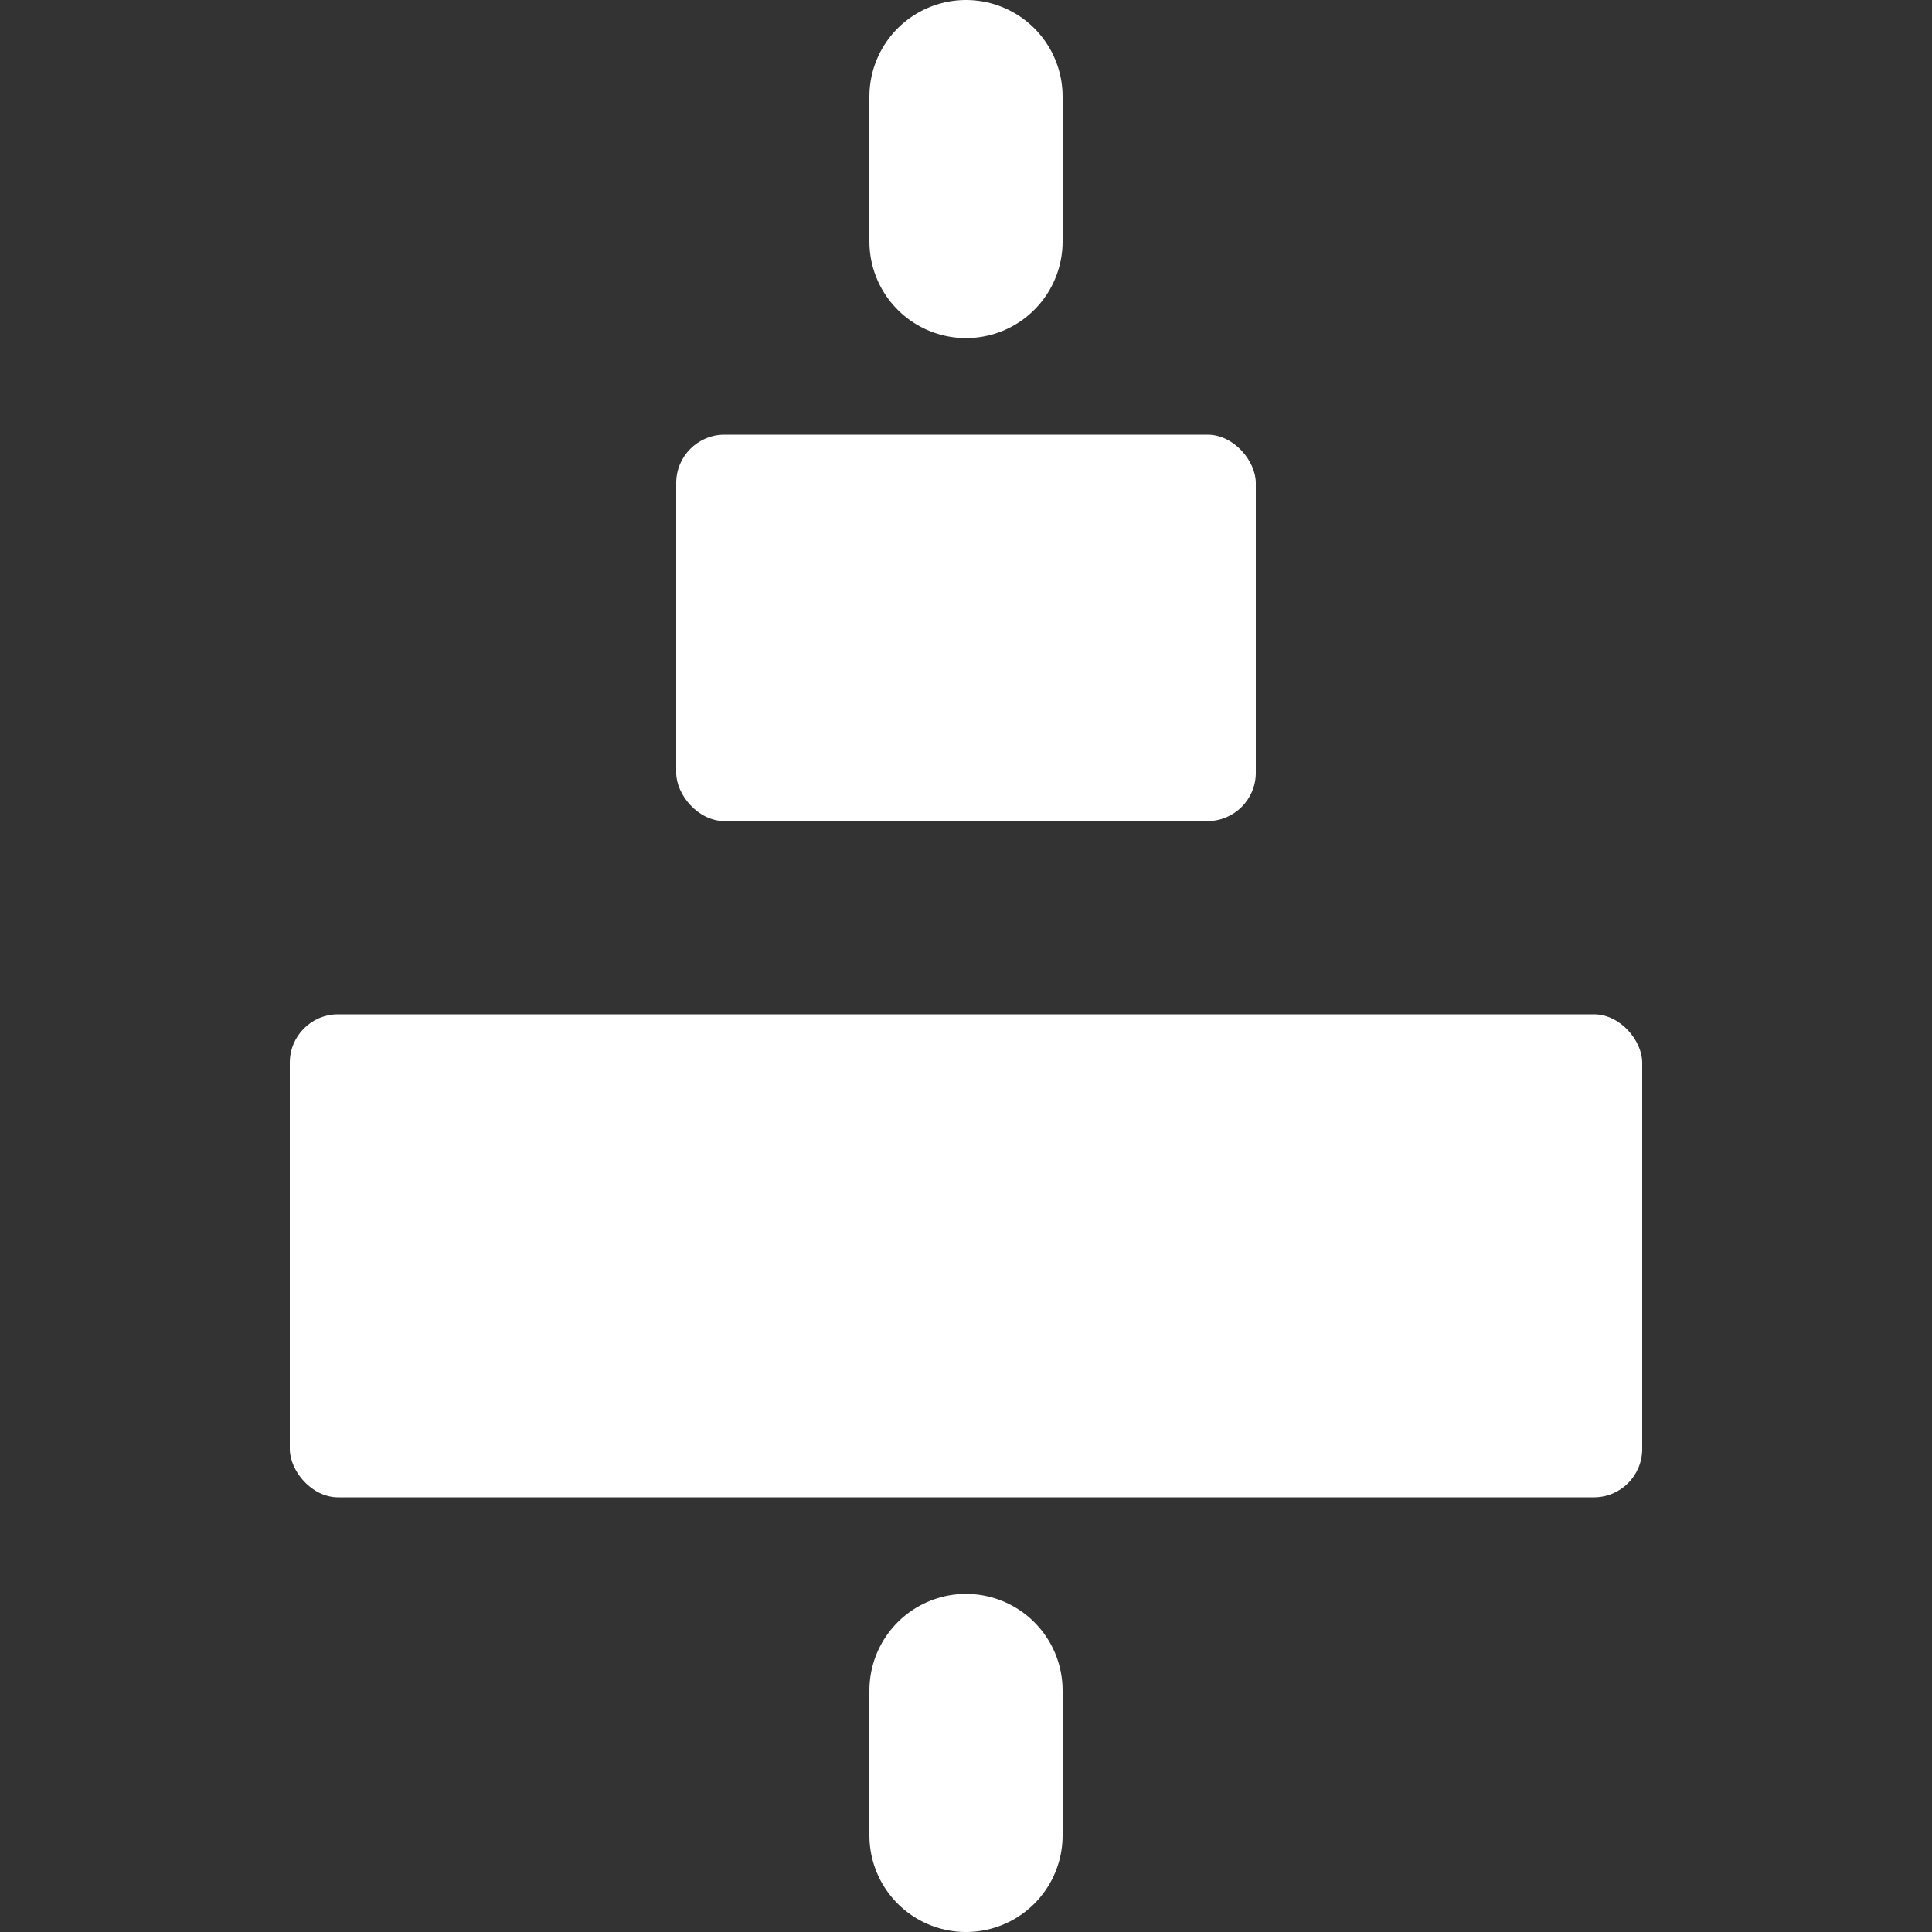
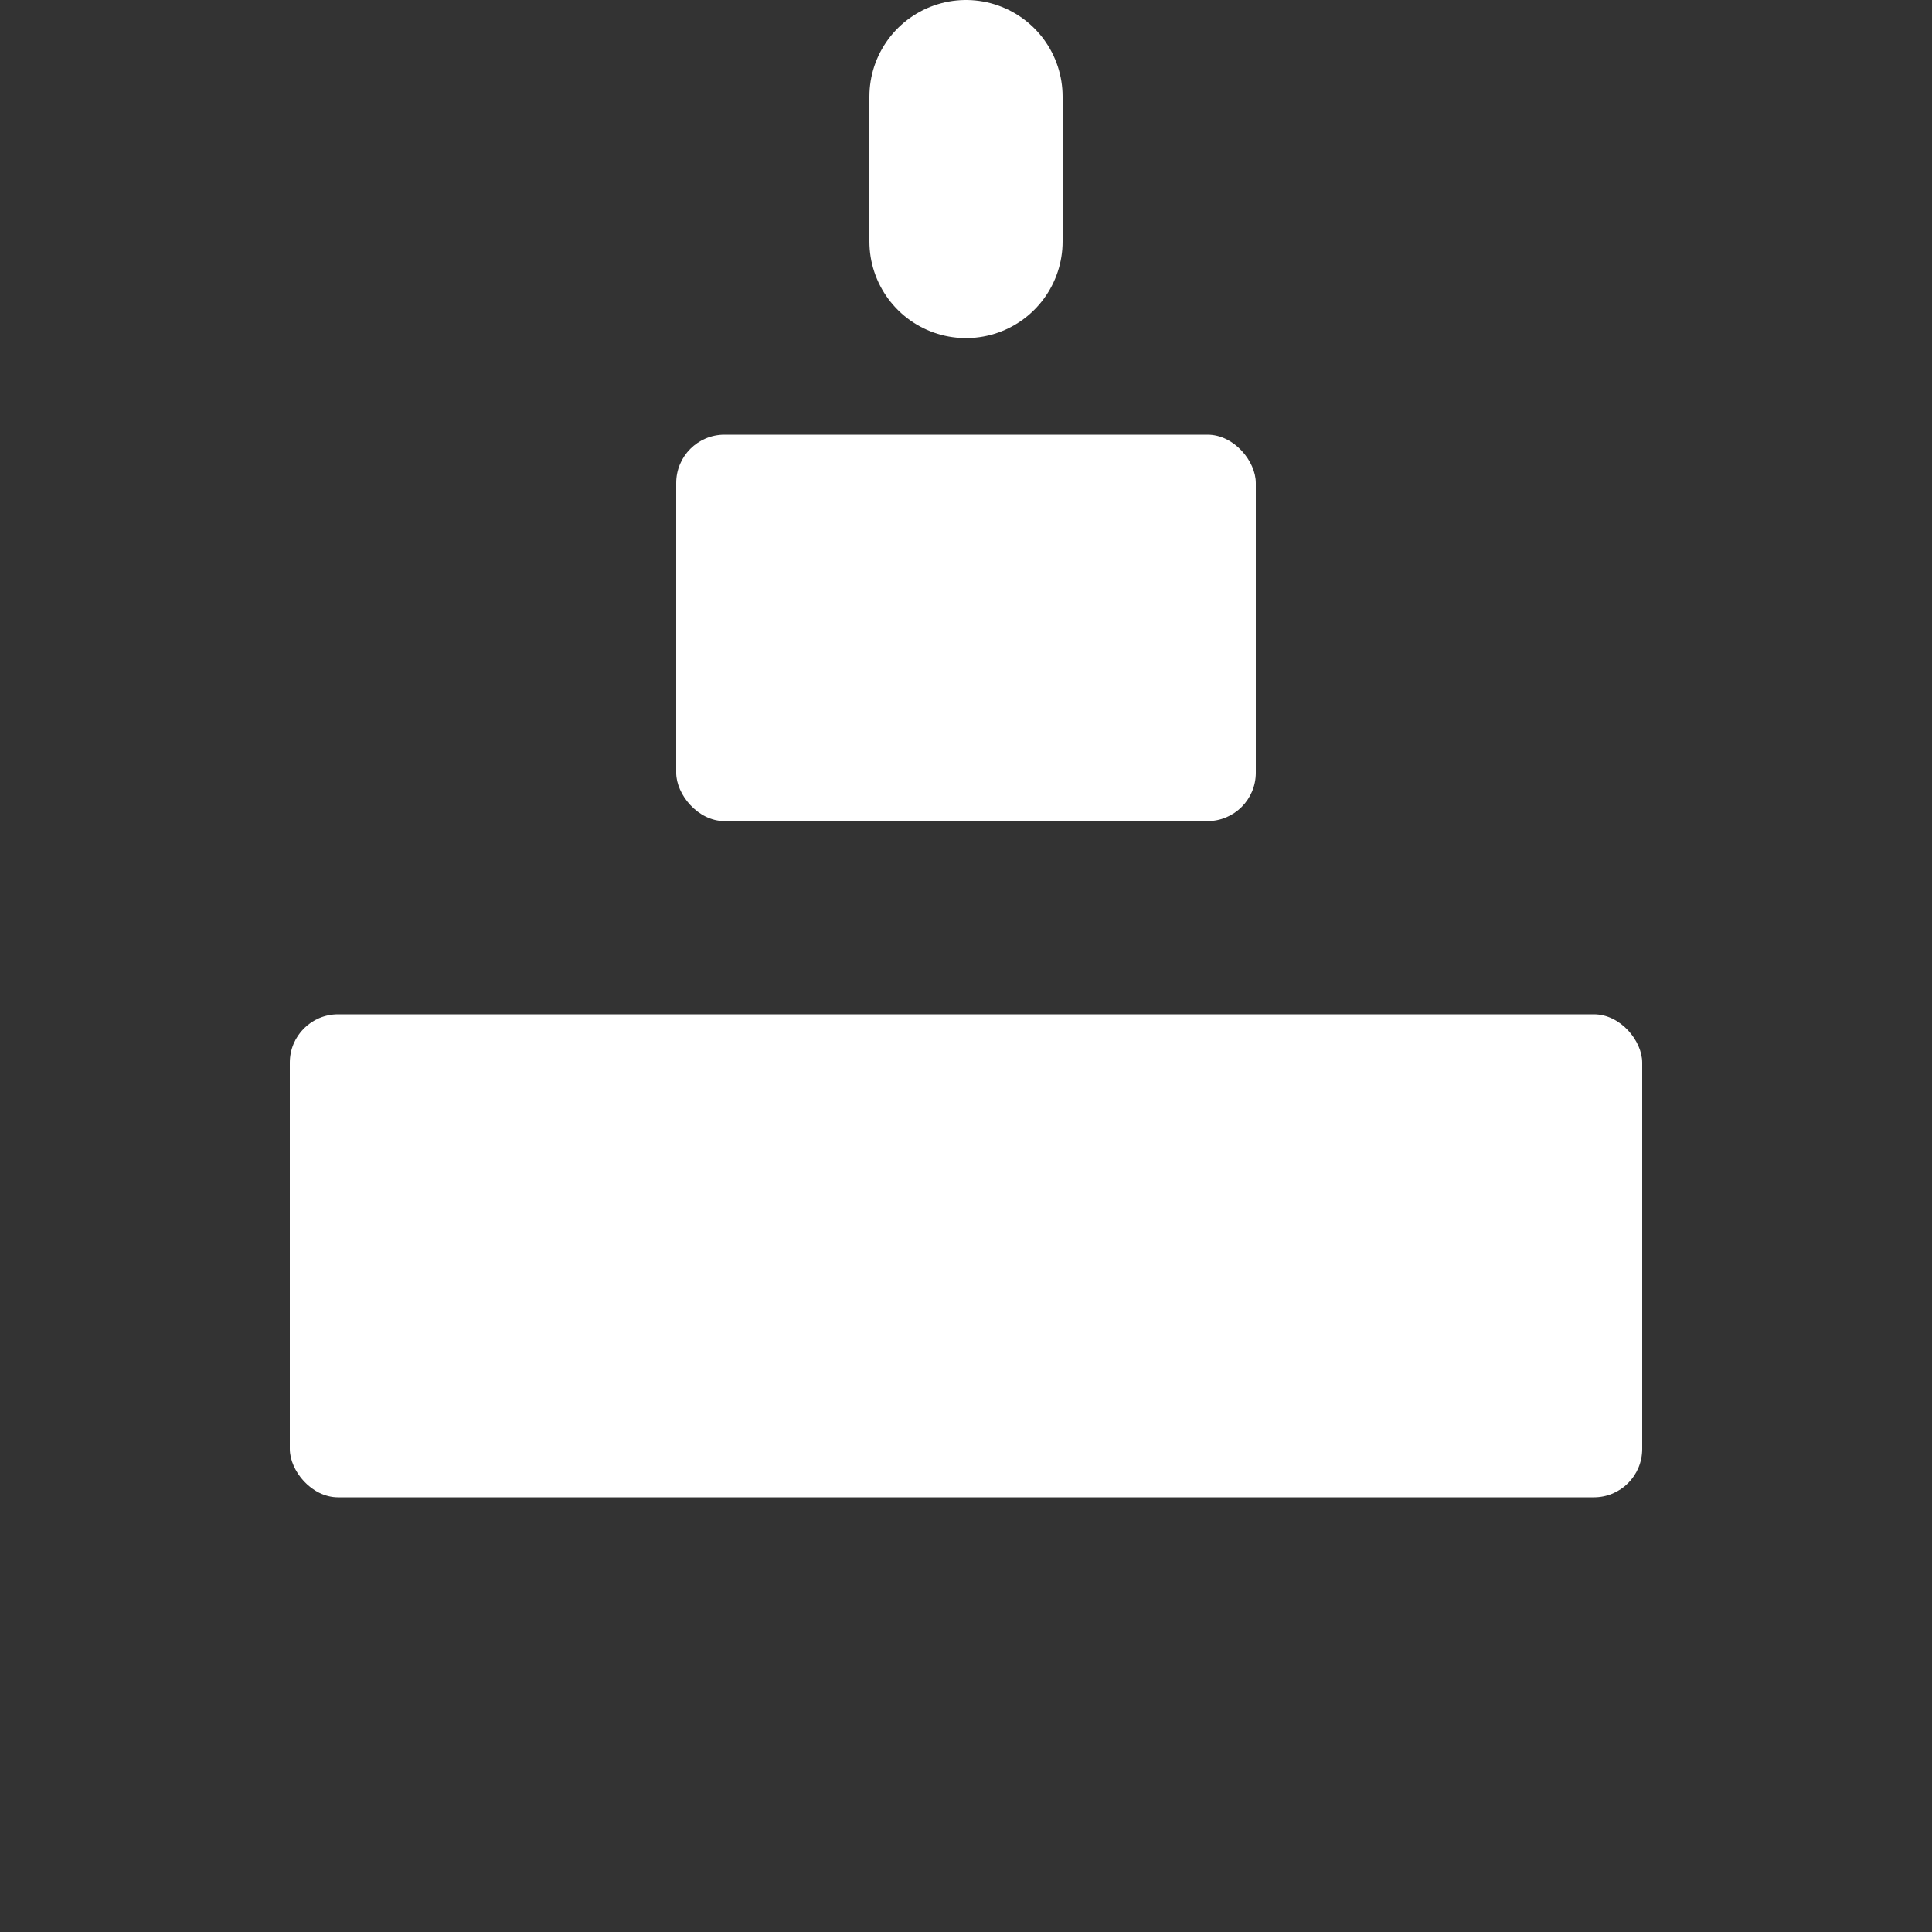
<svg xmlns="http://www.w3.org/2000/svg" width="20" height="20" viewBox="0 0 20 20" fill="none">
  <rect x="0" y="0" width="20" height="20" fill="#333333" stroke="none" />
  <rect x="7" y="4.5" width="6" height="4" rx="0.5" fill="white" />
  <rect x="3" y="10.5" width="14" height="5" rx="0.5" fill="white" />
  <path d="M10 1V2.5" stroke="white" stroke-width="2" stroke-miterlimit="1.5" stroke-linecap="round" stroke-linejoin="round" />
-   <path d="M10 17.5V19" stroke="white" stroke-width="2" stroke-miterlimit="1.5" stroke-linecap="round" stroke-linejoin="round" />
</svg>